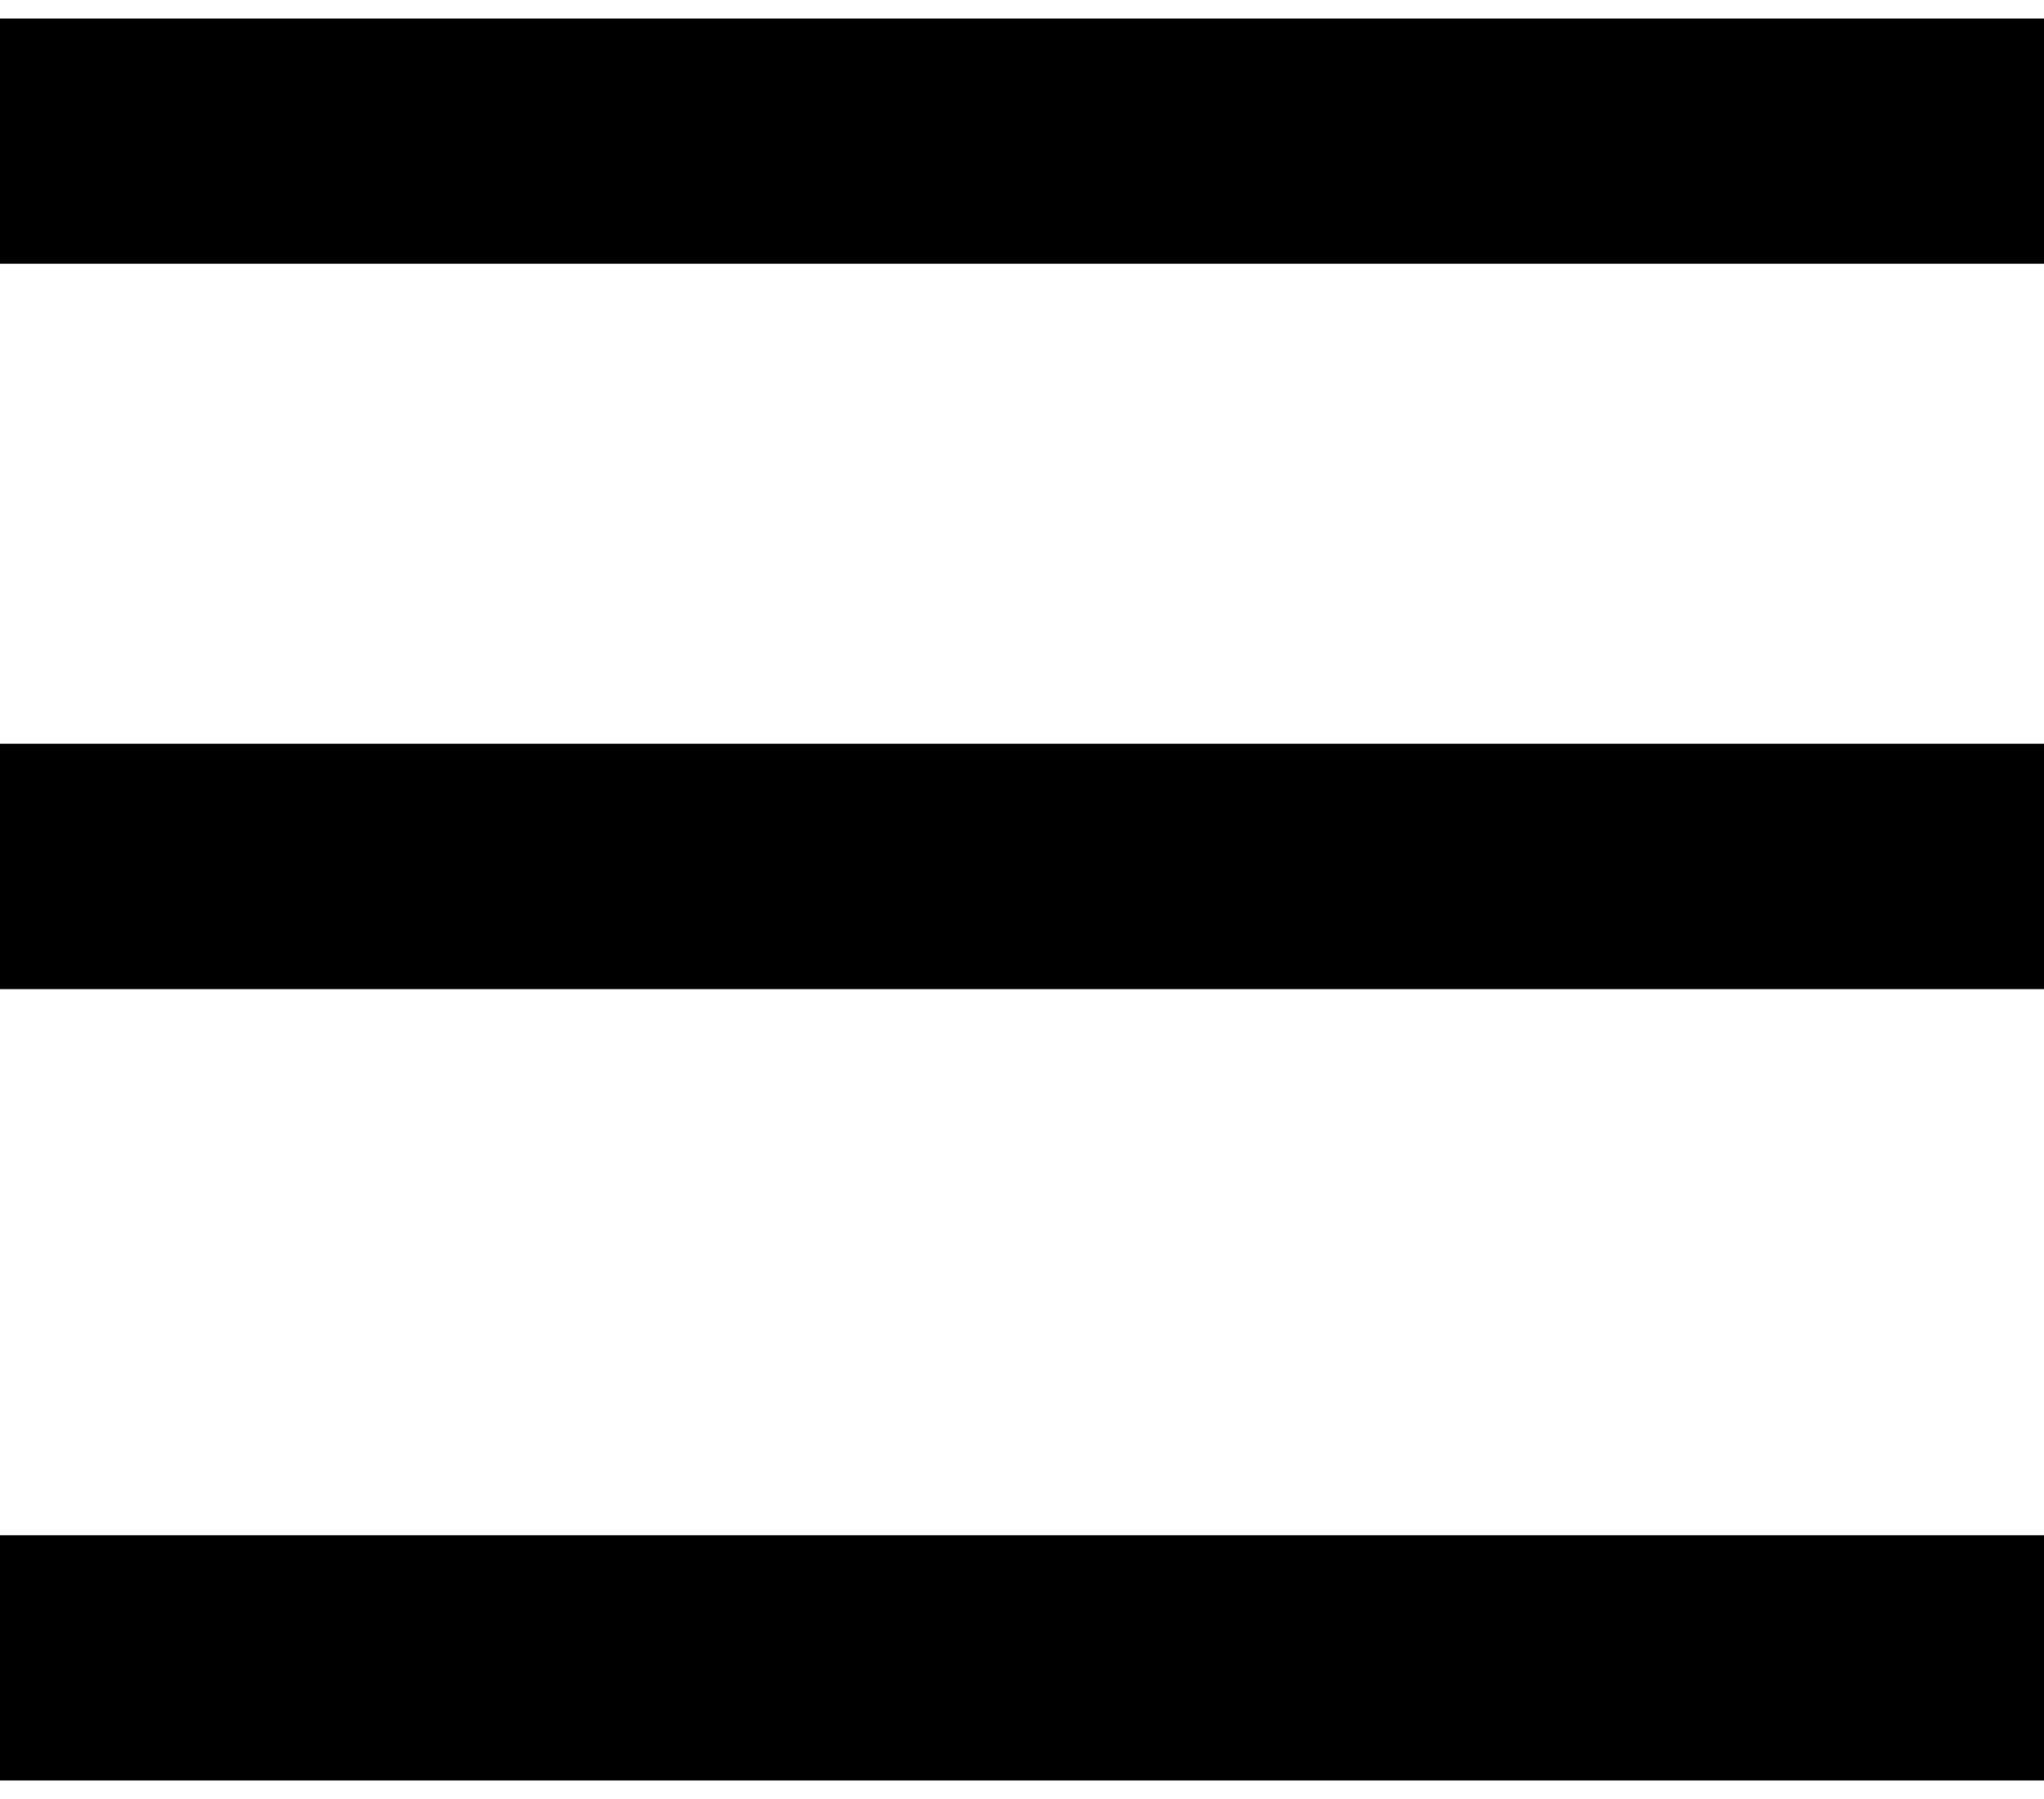
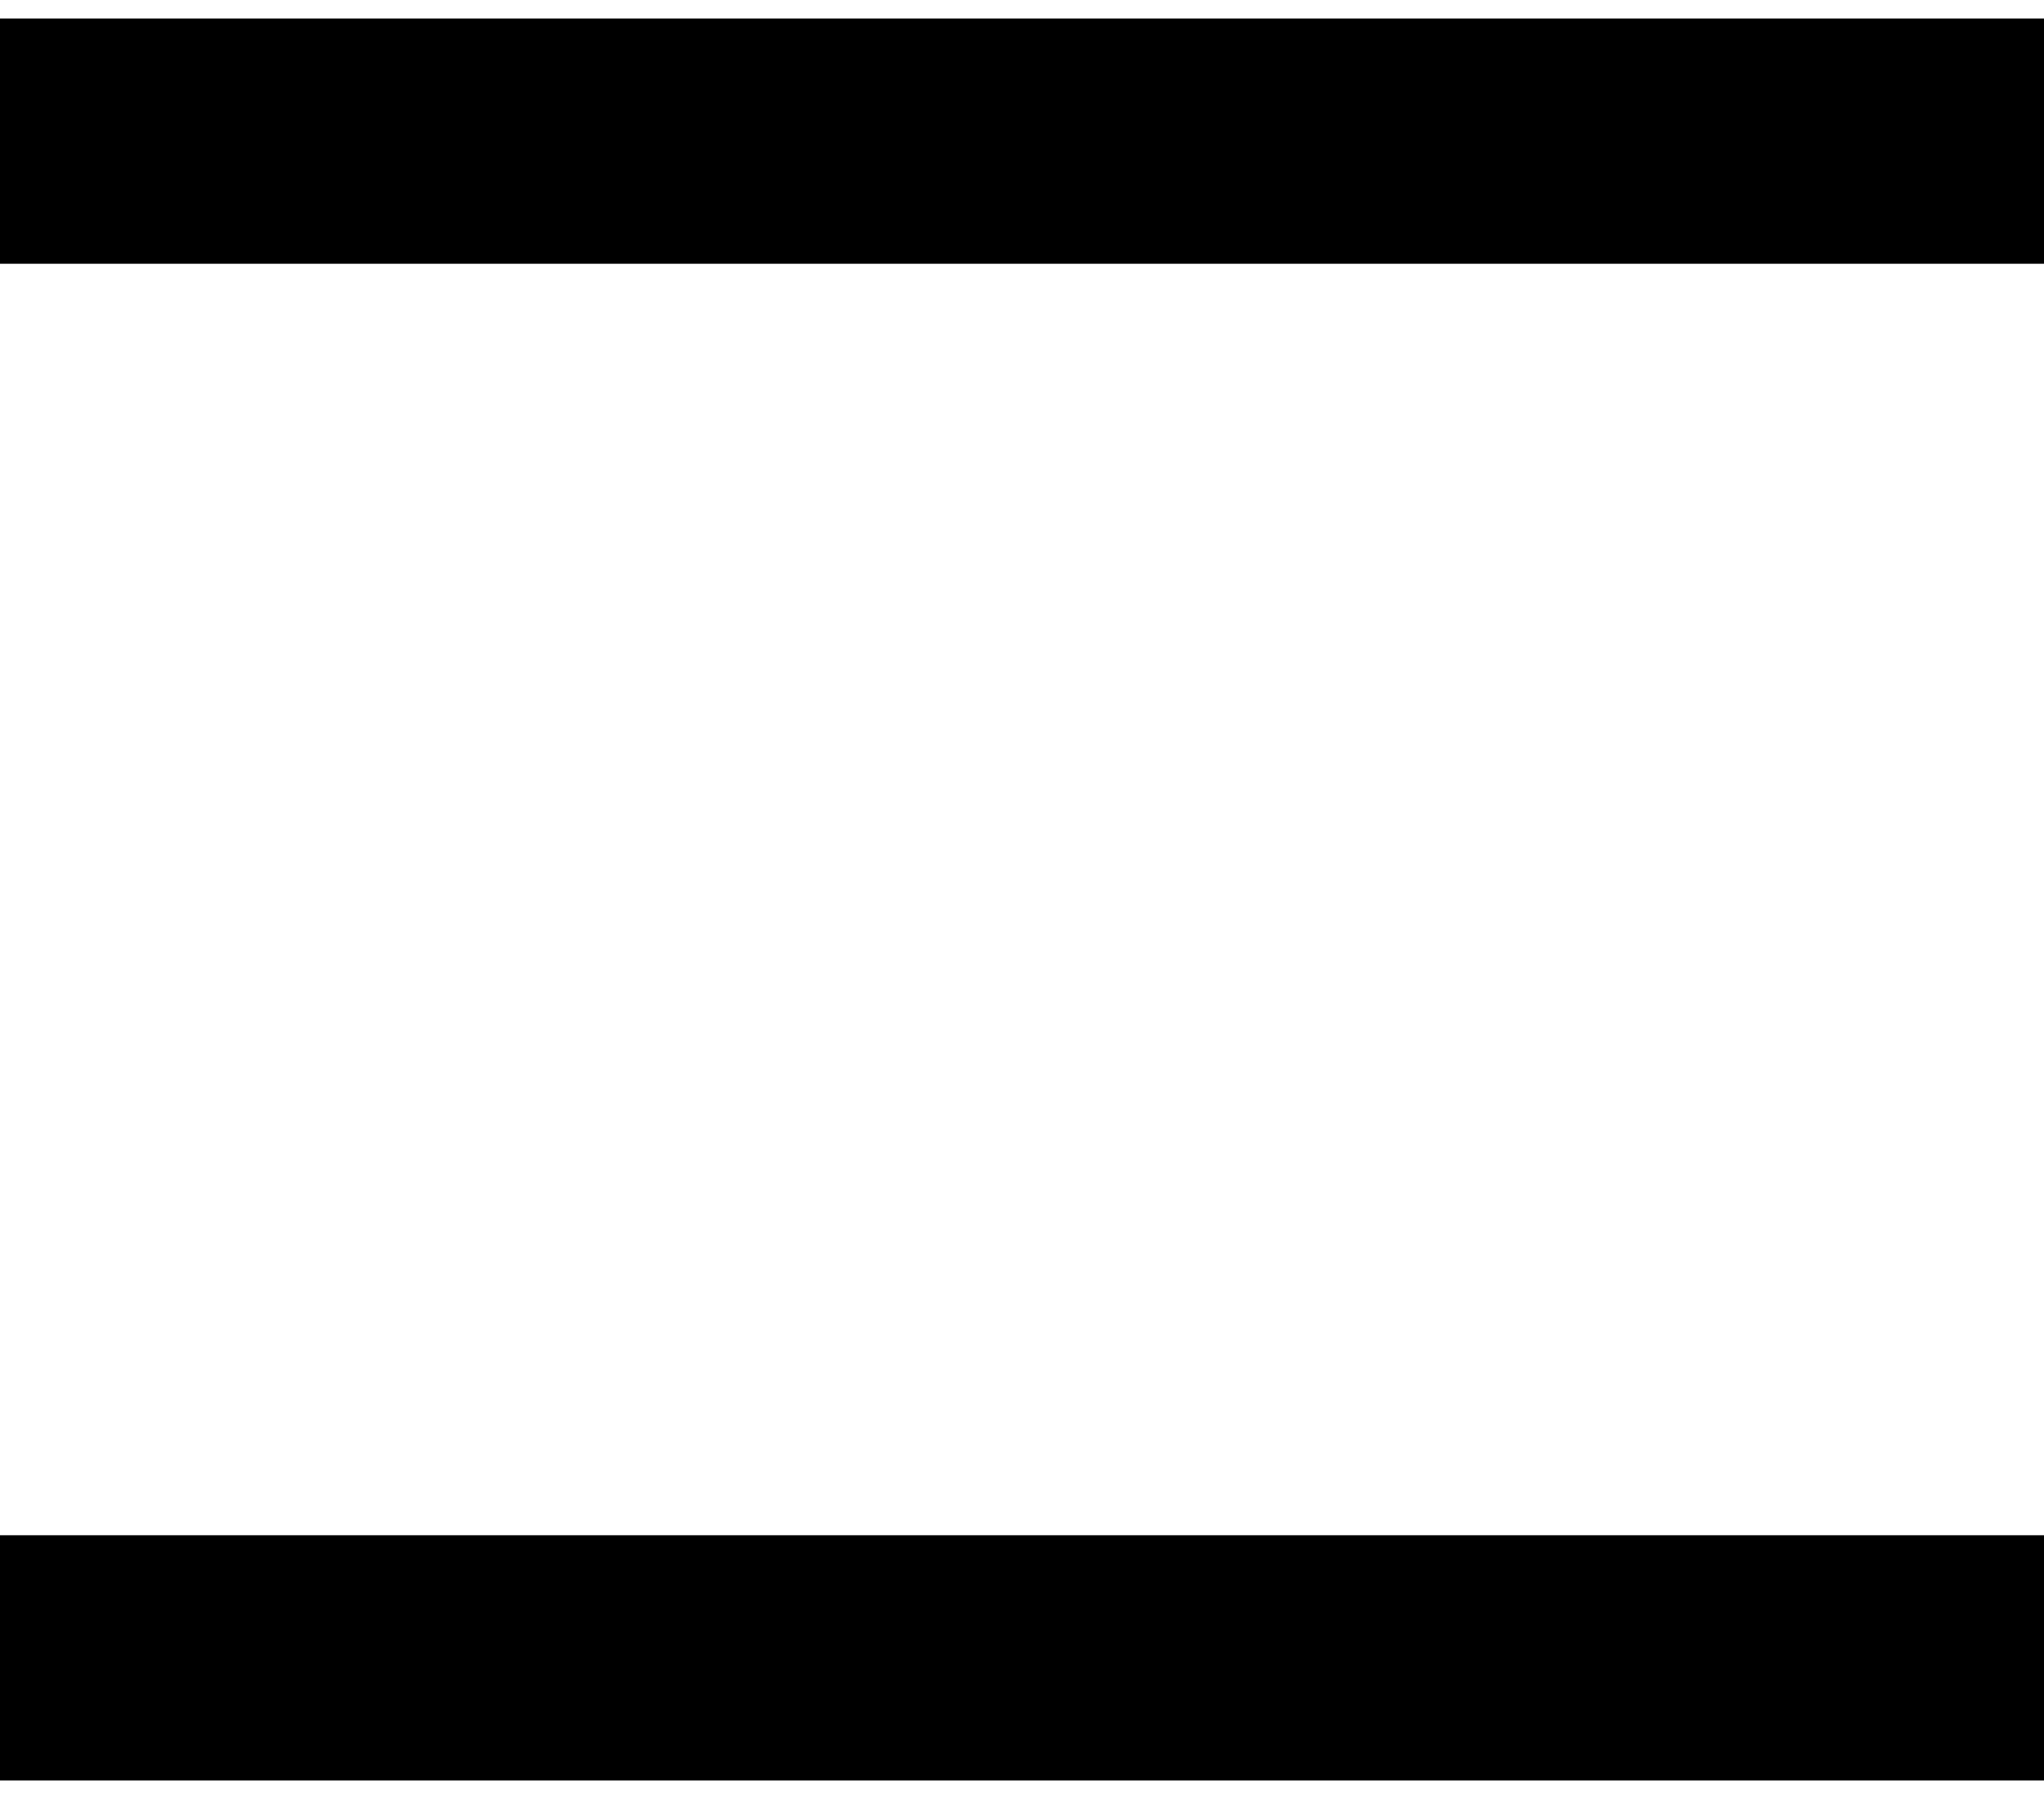
<svg xmlns="http://www.w3.org/2000/svg" width="25" height="22" viewBox="0 0 25 22" fill="none">
  <line y1="1.726" x2="25" y2="1.726" stroke="black" stroke-width="3" />
-   <line y1="10.596" x2="25" y2="10.596" stroke="black" stroke-width="3" />
  <line y1="20.274" x2="25" y2="20.274" stroke="black" stroke-width="3" />
</svg>